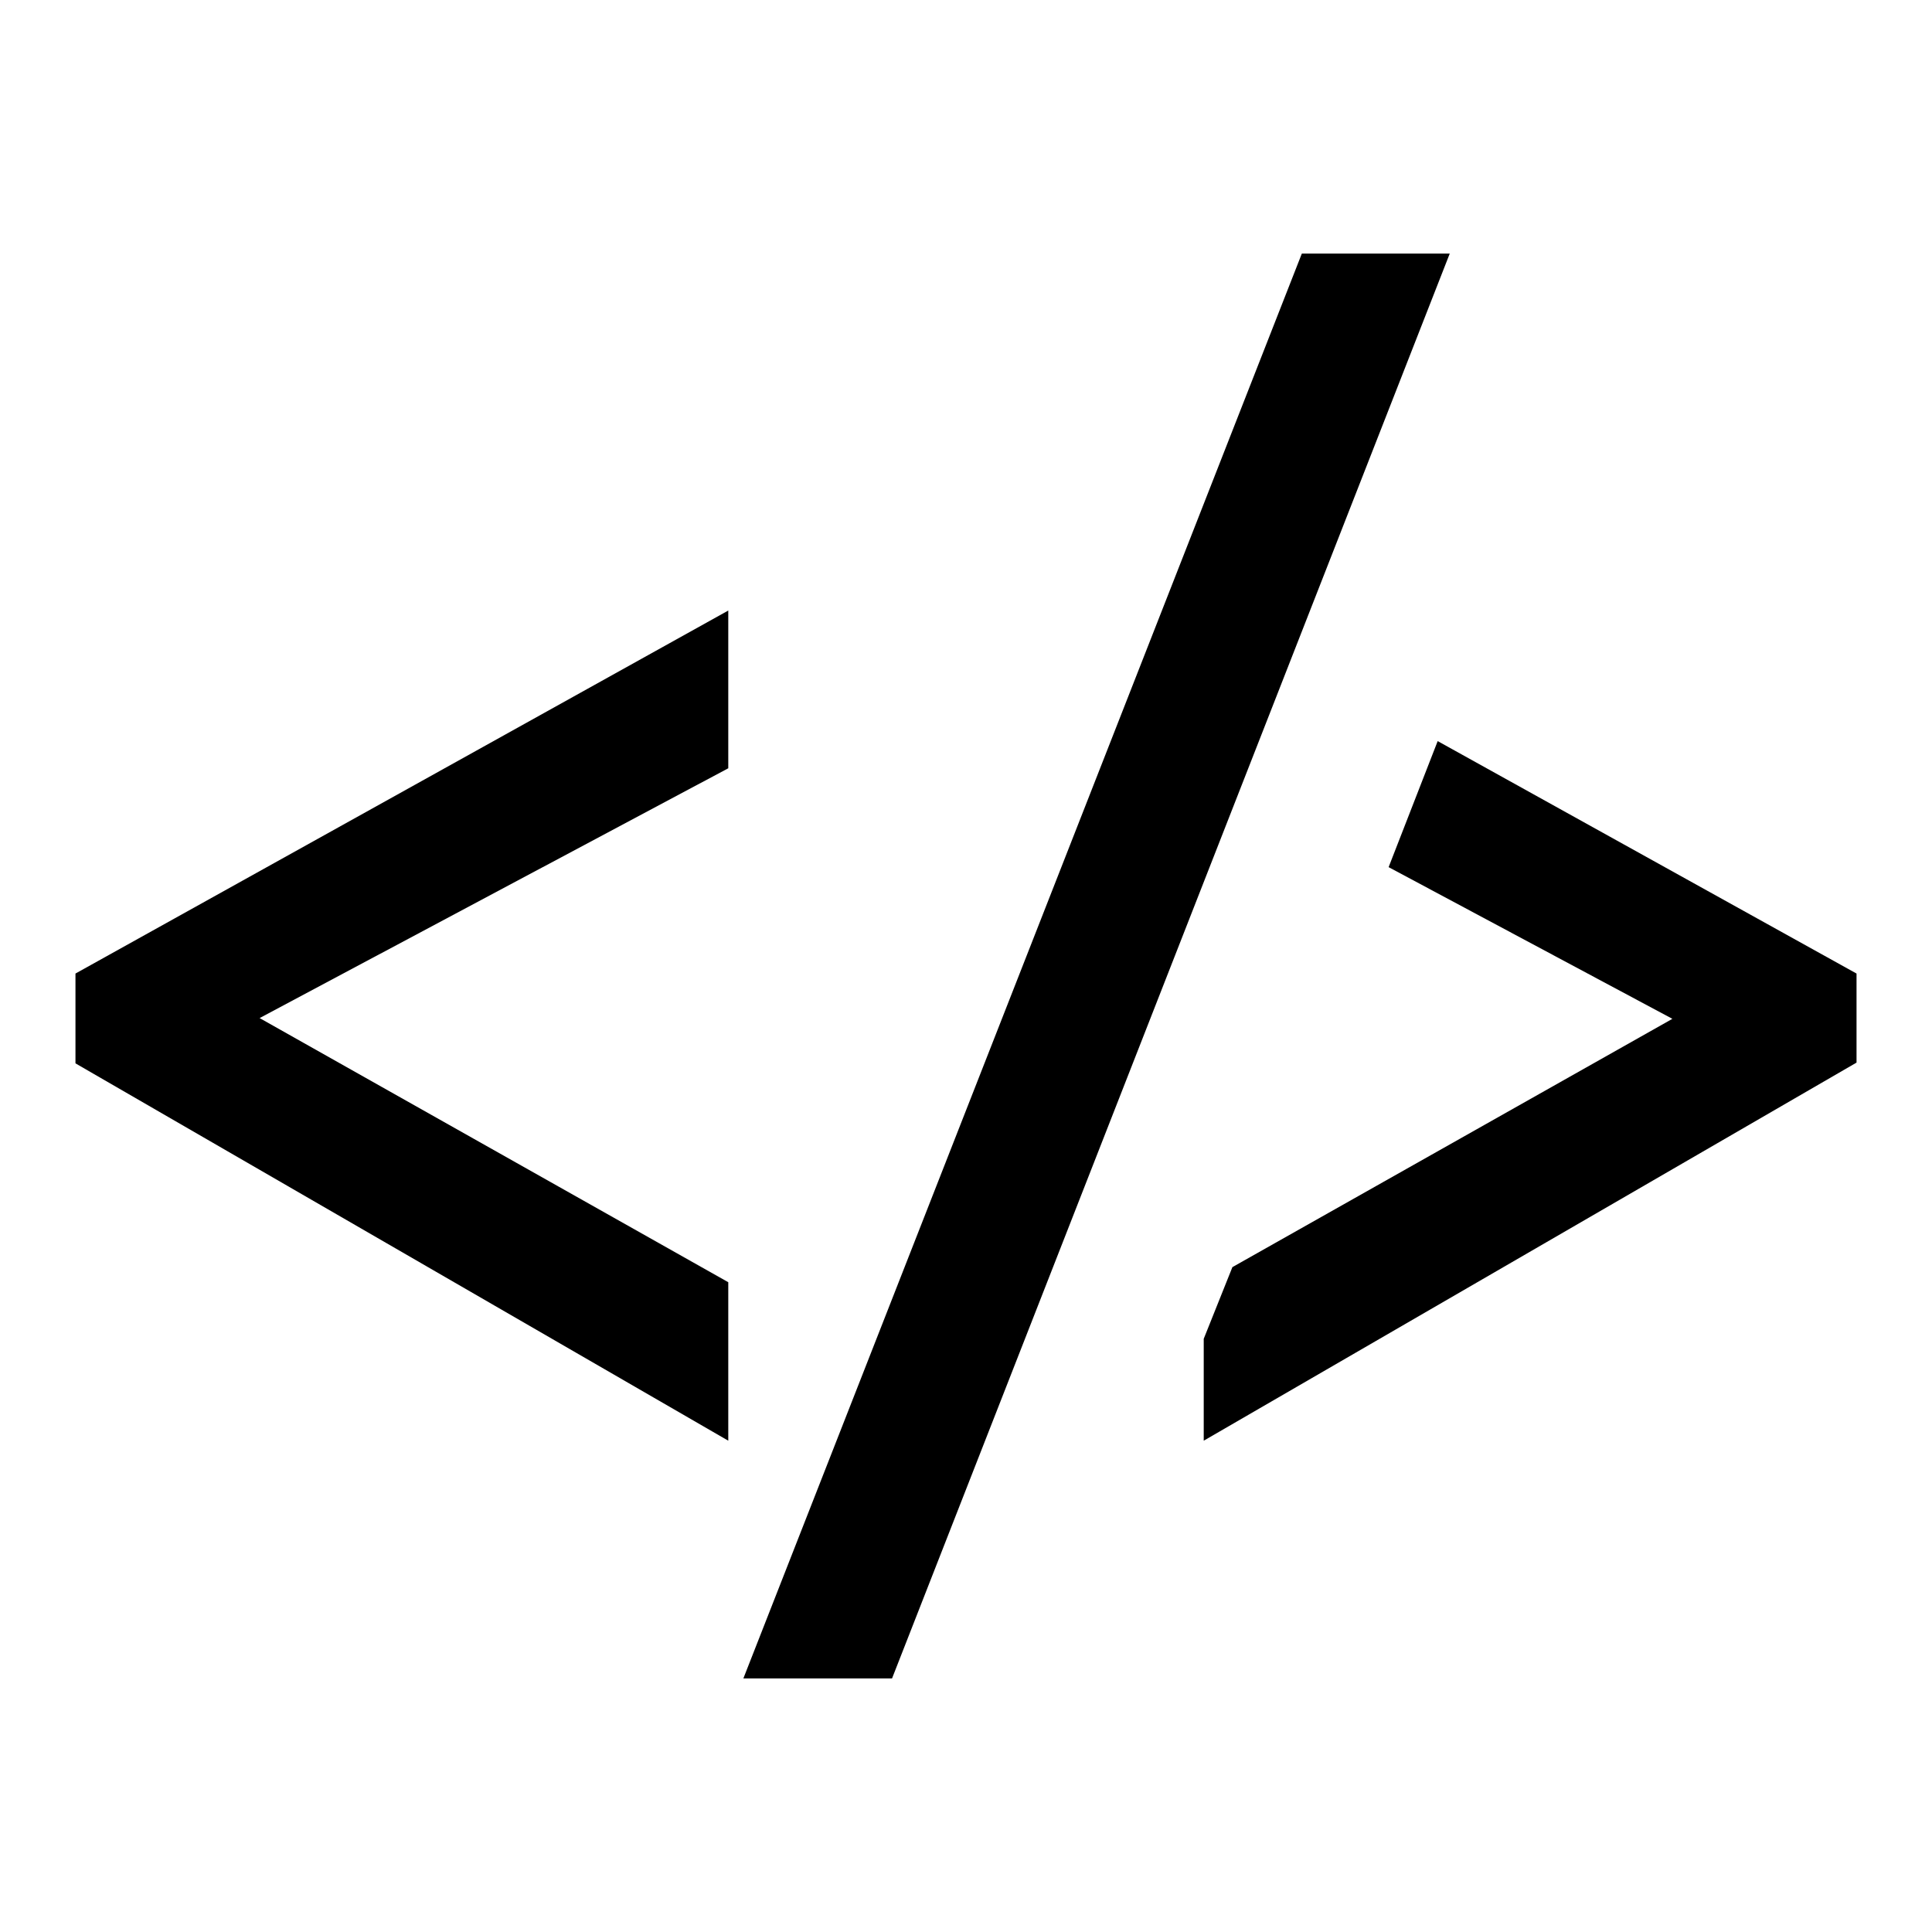
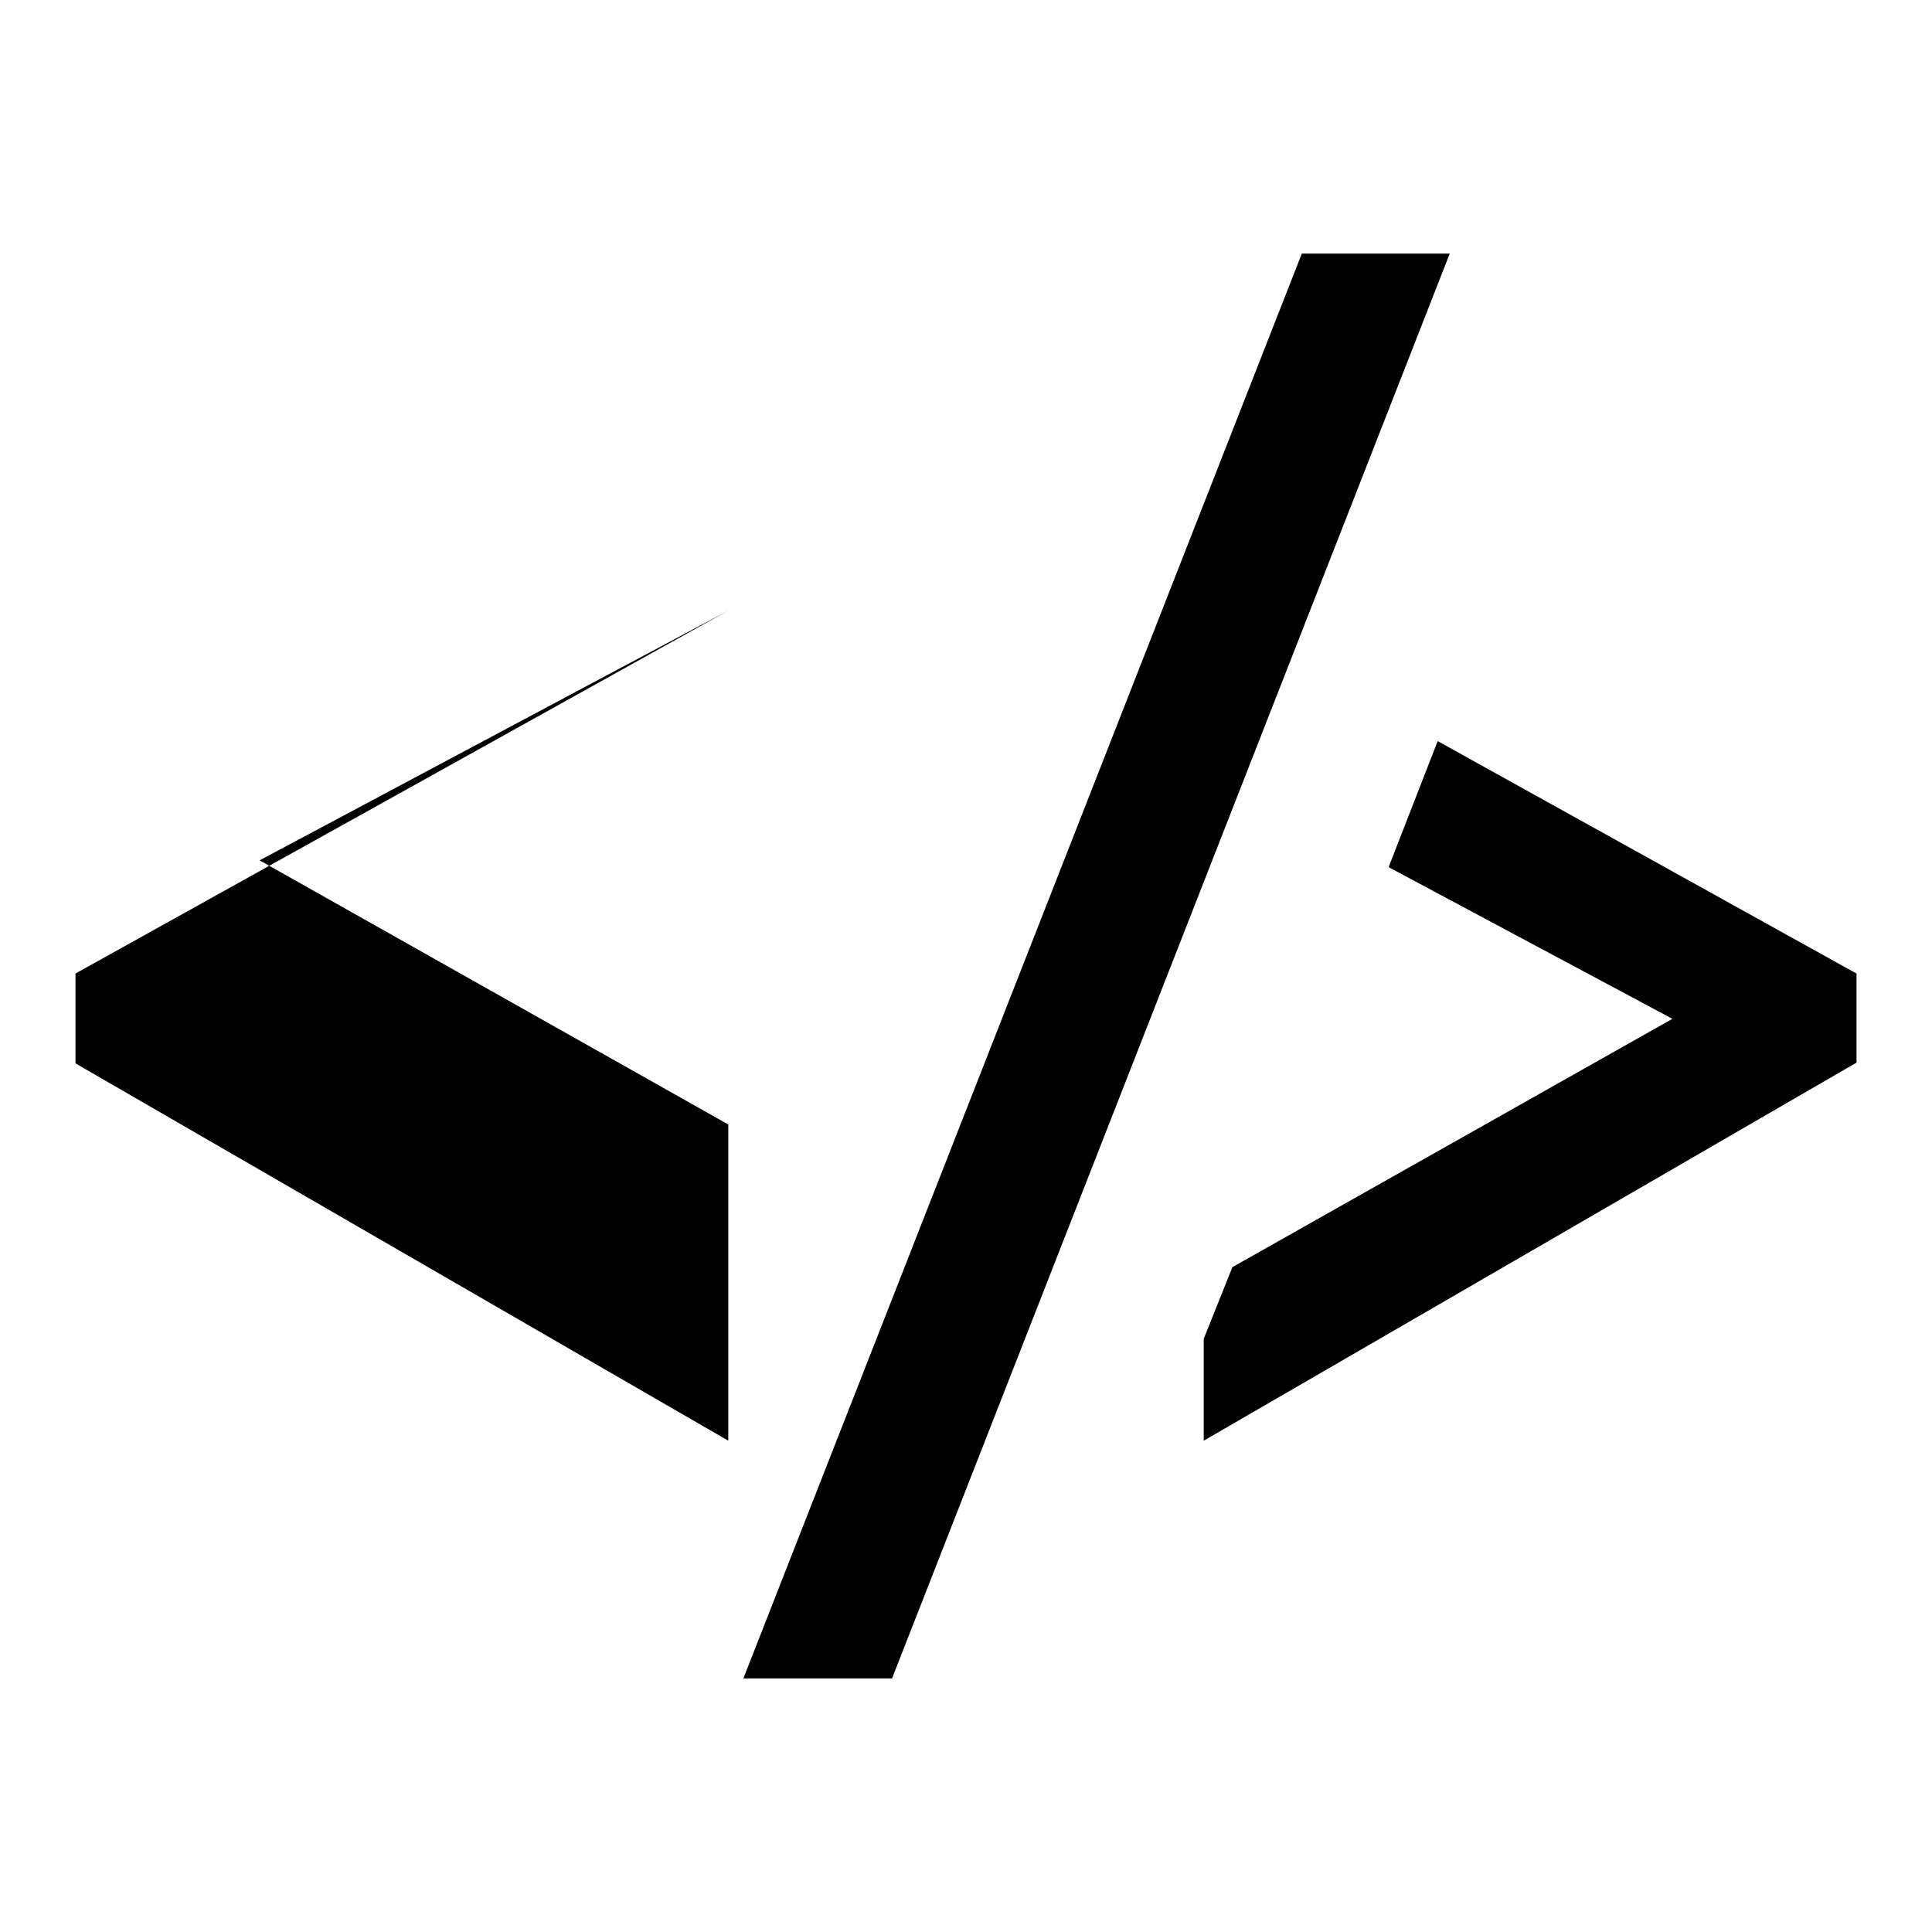
<svg xmlns="http://www.w3.org/2000/svg" version="1.1" x="0px" y="0px" viewBox="0 0 256 256" enable-background="new 0 0 256 256" xml:space="preserve">
  <g>
    <g>
      <g>
-         <path fill="#000000" d="M98.5,222.4l74-188.8h19.6l-73.9,188.8H98.5z M96.5,190.9l-86.5-50V129l86.5-48.1v20.9l-62.1,33.1l62.1,35V190.9z M159.5,190.9v-13.5l3.8-9.5l58.3-32.9L184,114.9l6.5-16.7L246,129v11.8L159.5,190.9z" />
+         <path fill="#000000" d="M98.5,222.4l74-188.8h19.6l-73.9,188.8H98.5z M96.5,190.9l-86.5-50V129l86.5-48.1l-62.1,33.1l62.1,35V190.9z M159.5,190.9v-13.5l3.8-9.5l58.3-32.9L184,114.9l6.5-16.7L246,129v11.8L159.5,190.9z" />
      </g>
    </g>
  </g>
</svg>